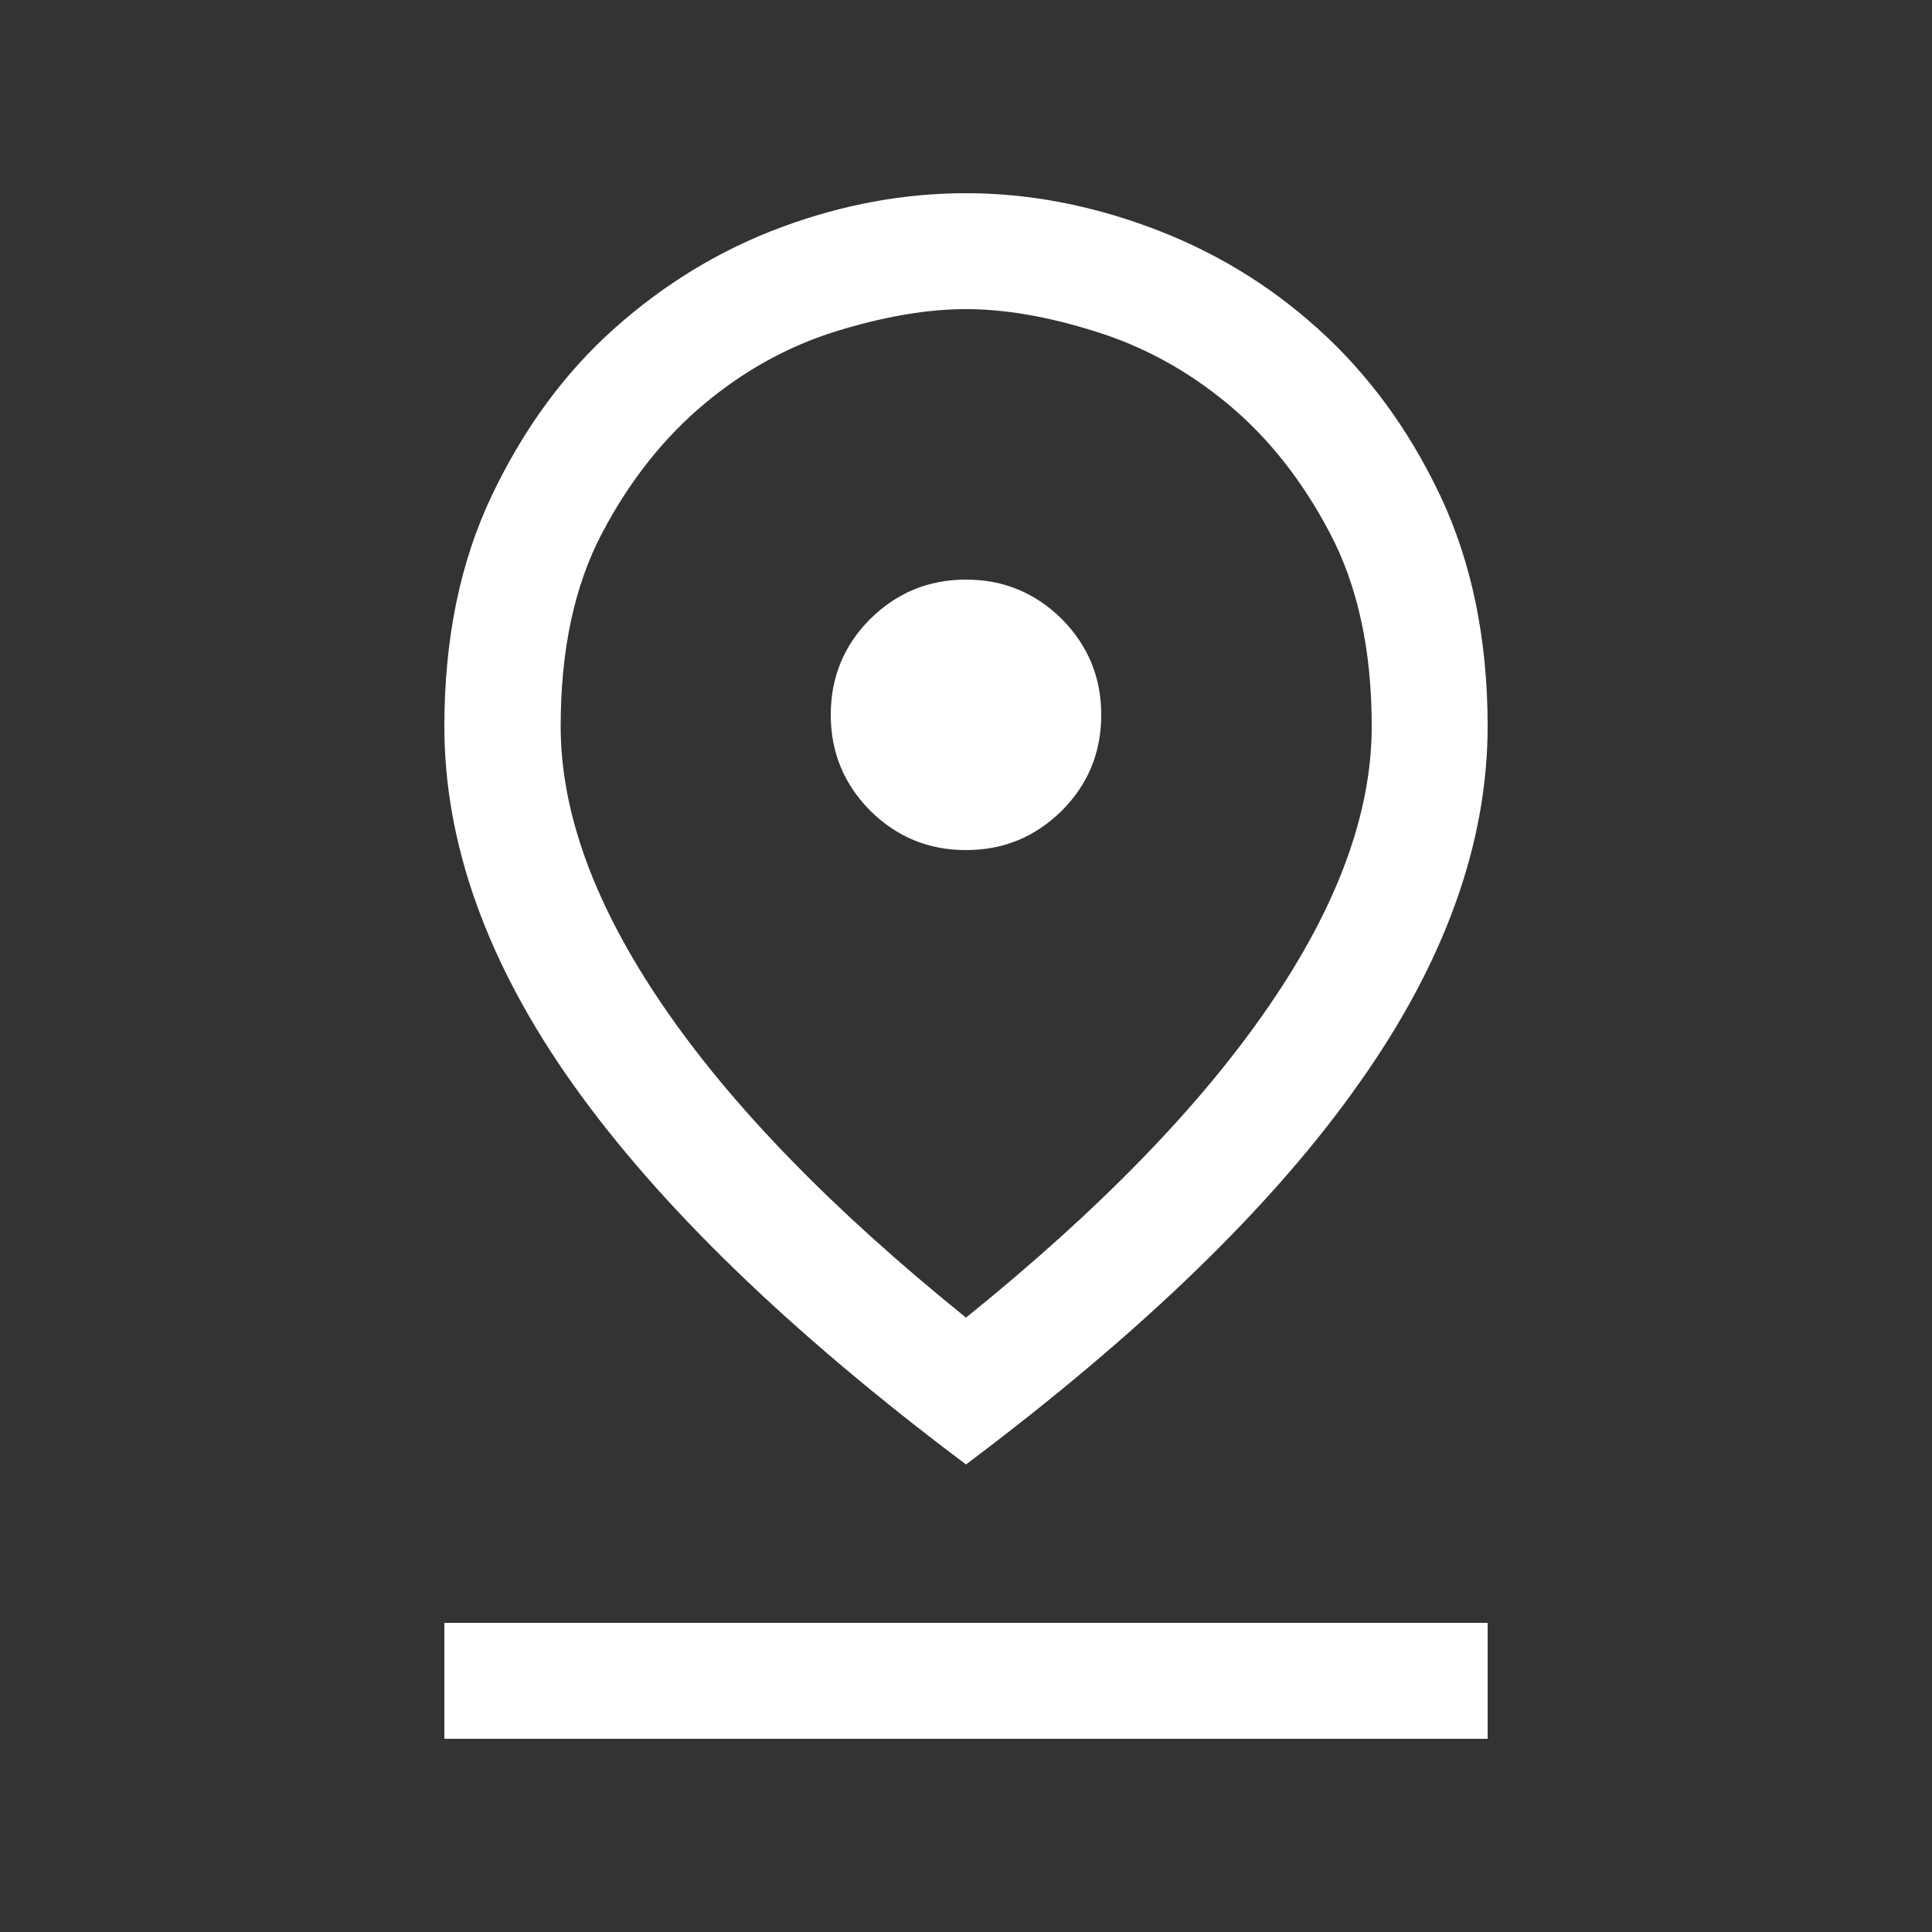
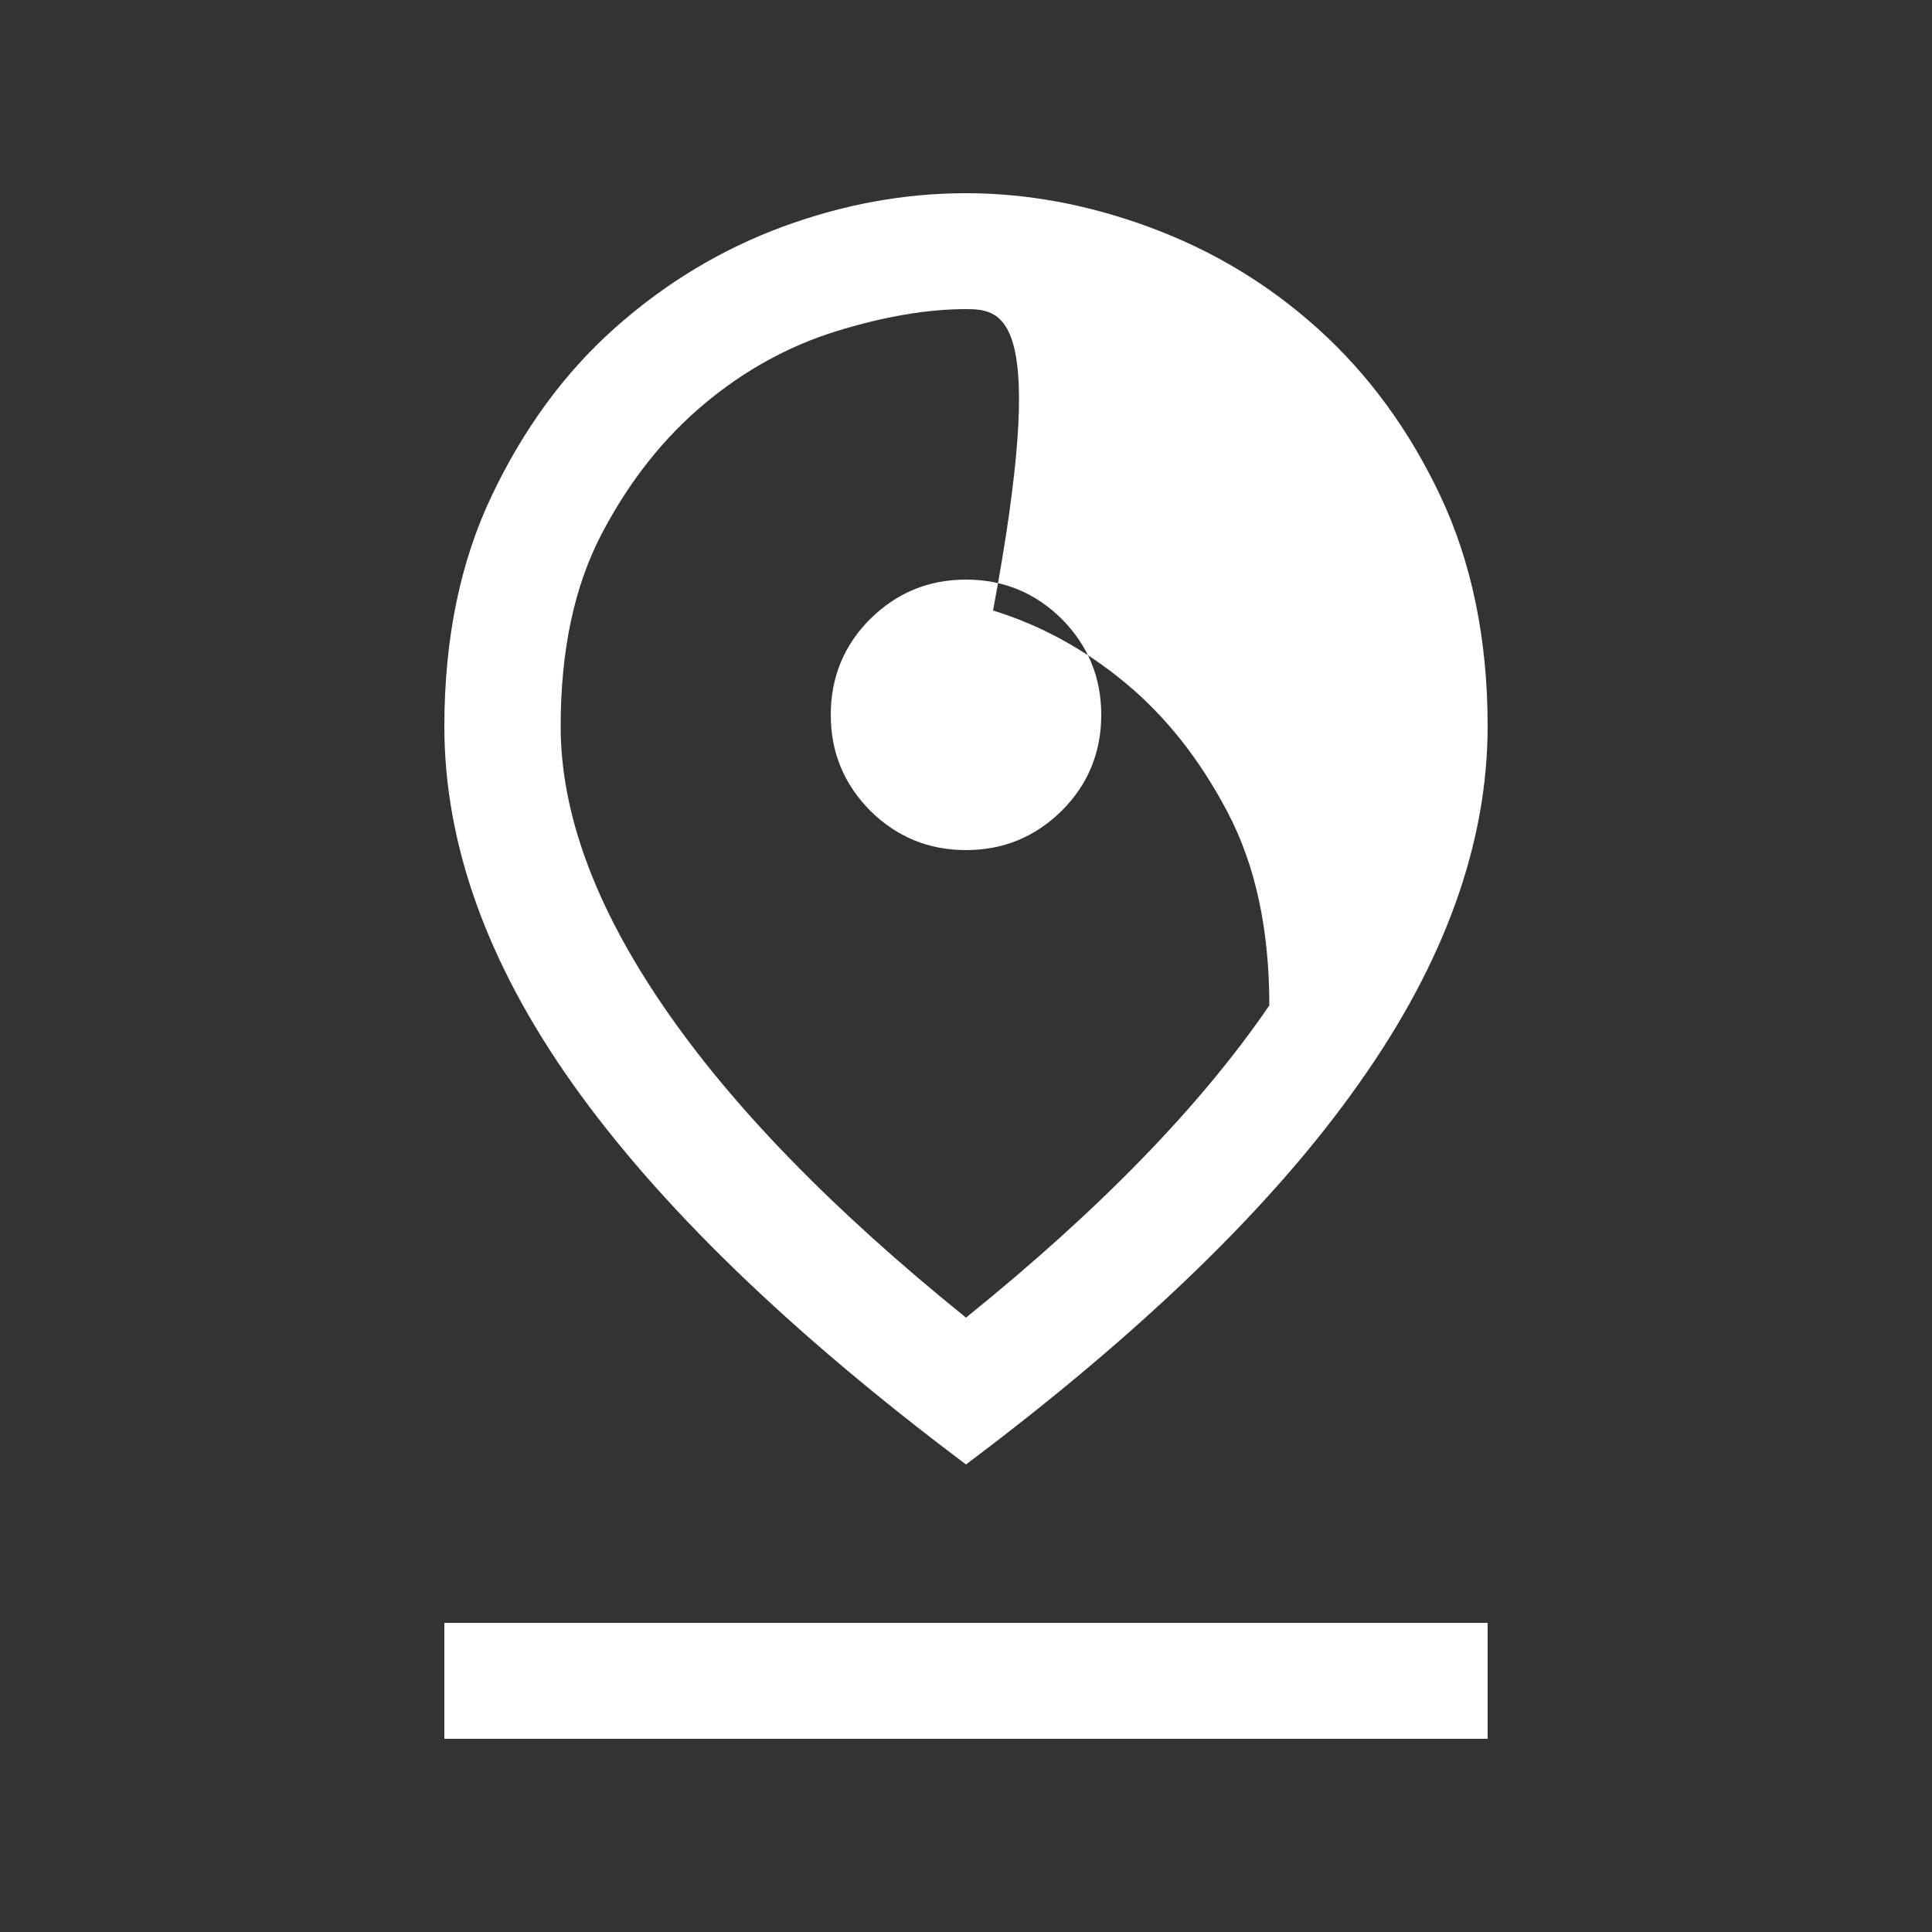
<svg xmlns="http://www.w3.org/2000/svg" version="1.1" id="Calque_1" x="0px" y="0px" viewBox="0 0 50 50" style="enable-background:new 0 0 50 50;" xml:space="preserve">
  <rect x="0" y="0" width="50" height="50" fill="#333333" stroke="none" />
  <style type="text/css">
	.st0{fill:#FFFFFF;}
</style>
-   <path class="st0" d="M25,34.1c3.47-2.8,6.08-5.49,7.85-8.08c1.77-2.58,2.65-4.99,2.65-7.22c0-1.97-0.36-3.63-1.08-5  s-1.6-2.48-2.65-3.35c-1.05-0.87-2.19-1.49-3.42-1.87C27.12,8.19,26,8,25,8s-2.12,0.19-3.35,0.57c-1.23,0.38-2.38,1.01-3.42,1.88  s-1.93,1.98-2.65,3.35c-0.72,1.37-1.07,3.03-1.07,5c0,2.23,0.88,4.64,2.65,7.23C18.92,28.61,21.53,31.3,25,34.1z M25,37.9  c-4.57-3.43-7.96-6.72-10.18-9.85s-3.32-6.22-3.32-9.25c0-2.27,0.41-4.26,1.23-5.98c0.82-1.72,1.87-3.16,3.17-4.32  s2.75-2.04,4.35-2.63S23.43,5,25,5s3.15,0.29,4.75,0.88S32.8,7.33,34.1,8.5c1.3,1.17,2.36,2.61,3.17,4.32s1.23,3.71,1.23,5.97  c0,3.03-1.11,6.12-3.33,9.25C32.96,31.18,29.57,34.47,25,37.9z M25,22c0.97,0,1.79-0.34,2.48-1.02c0.68-0.68,1.02-1.51,1.02-2.48  s-0.34-1.79-1.02-2.48C26.79,15.34,25.97,15,25,15s-1.79,0.34-2.48,1.02c-0.68,0.68-1.02,1.51-1.02,2.48s0.34,1.79,1.02,2.48  C23.21,21.66,24.03,22,25,22z M11.5,45v-3h27v3H11.5z" />
+   <path class="st0" d="M25,34.1c3.47-2.8,6.08-5.49,7.85-8.08c0-1.97-0.36-3.63-1.08-5  s-1.6-2.48-2.65-3.35c-1.05-0.87-2.19-1.49-3.42-1.87C27.12,8.19,26,8,25,8s-2.12,0.19-3.35,0.57c-1.23,0.38-2.38,1.01-3.42,1.88  s-1.93,1.98-2.65,3.35c-0.72,1.37-1.07,3.03-1.07,5c0,2.23,0.88,4.64,2.65,7.23C18.92,28.61,21.53,31.3,25,34.1z M25,37.9  c-4.57-3.43-7.96-6.72-10.18-9.85s-3.32-6.22-3.32-9.25c0-2.27,0.41-4.26,1.23-5.98c0.82-1.72,1.87-3.16,3.17-4.32  s2.75-2.04,4.35-2.63S23.43,5,25,5s3.15,0.29,4.75,0.88S32.8,7.33,34.1,8.5c1.3,1.17,2.36,2.61,3.17,4.32s1.23,3.71,1.23,5.97  c0,3.03-1.11,6.12-3.33,9.25C32.96,31.18,29.57,34.47,25,37.9z M25,22c0.97,0,1.79-0.34,2.48-1.02c0.68-0.68,1.02-1.51,1.02-2.48  s-0.34-1.79-1.02-2.48C26.79,15.34,25.97,15,25,15s-1.79,0.34-2.48,1.02c-0.68,0.68-1.02,1.51-1.02,2.48s0.34,1.79,1.02,2.48  C23.21,21.66,24.03,22,25,22z M11.5,45v-3h27v3H11.5z" />
</svg>